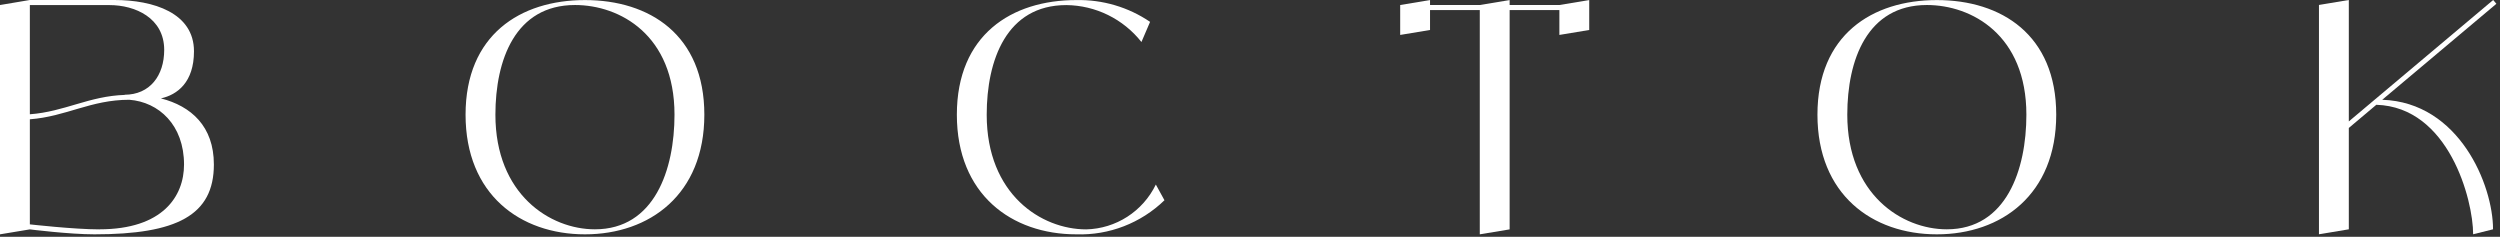
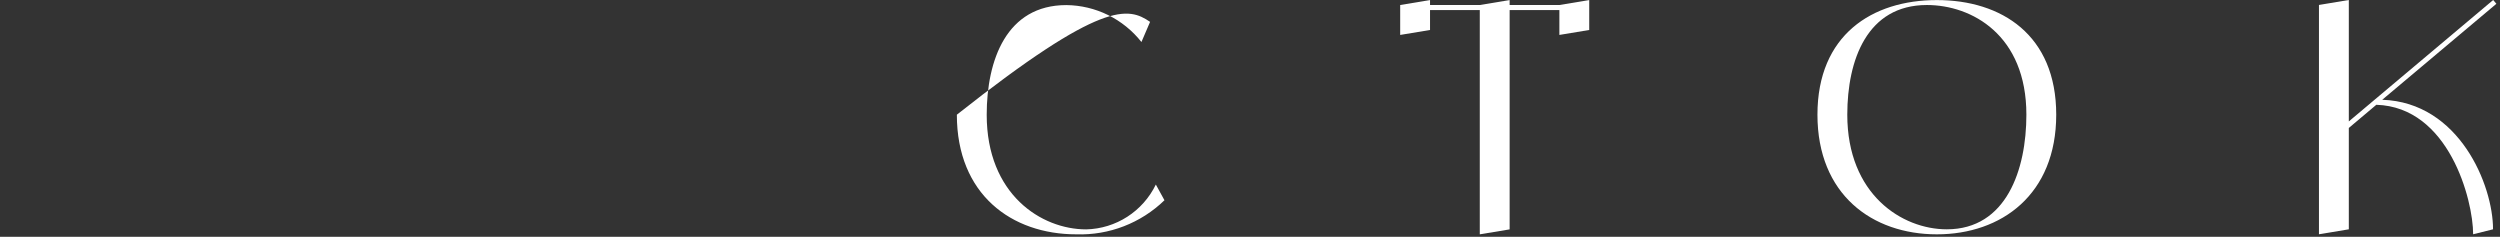
<svg xmlns="http://www.w3.org/2000/svg" width="454" height="43" viewBox="0 0 454 43" fill="none">
  <rect x="0" y="0" width="454" height="43" fill="#333333" stroke="none" />
-   <path d="M38.84 29.881C38.84 39.096 32.099 42.554 17.159 42.554C12.56 42.554 5.42 41.655 5.42 41.655L0 42.554V0.912L5.42 0H20.772C27.837 0 35.227 2.323 35.227 9.315C35.227 14.934 32.211 17.207 29.221 17.868C34.703 19.267 38.84 22.925 38.84 29.868V29.881ZM5.42 0.912V20.753C11.775 20.278 16.124 17.444 22.703 17.232L22.591 17.207C27.239 17.207 29.819 13.71 29.819 9.065C29.819 3.247 24.523 0.924 19.887 0.924H5.433L5.42 0.912ZM18.068 41.643C29.557 41.643 33.42 35.637 33.42 29.881C33.42 22.701 28.847 18.53 23.488 18.118C16.461 18.118 12.025 21.165 5.42 21.664V40.744C5.42 40.744 13.47 41.655 18.068 41.655V41.643Z" fill="white" />
-   <path d="M127.909 20.828C127.909 35.312 117.978 42.554 106.228 42.554C94.477 42.554 84.546 35.312 84.546 20.828C84.546 6.343 94.477 0.012 106.228 0.012C117.978 0.012 127.909 6.343 127.909 20.828ZM122.489 20.828C122.489 6.343 112.558 0.911 104.421 0.911C93.58 0.911 89.966 10.863 89.966 20.828C89.966 35.312 99.898 41.643 108.034 41.643C118.875 41.643 122.489 30.779 122.489 20.828Z" fill="white" />
-   <path d="M211.471 36.361C207.185 40.519 201.403 42.754 195.447 42.554C183.709 42.554 173.765 35.312 173.765 20.828C173.765 6.343 183.696 0.012 195.447 0.012C200.219 -0.087 204.905 1.286 208.855 3.971L207.285 7.629C203.982 3.446 198.961 0.974 193.64 0.924C182.799 0.924 179.186 10.876 179.186 20.84C179.186 35.325 189.117 41.655 197.254 41.655C202.662 41.53 207.534 38.384 209.901 33.514L211.471 36.373V36.361Z" fill="white" />
+   <path d="M211.471 36.361C207.185 40.519 201.403 42.754 195.447 42.554C183.709 42.554 173.765 35.312 173.765 20.828C200.219 -0.087 204.905 1.286 208.855 3.971L207.285 7.629C203.982 3.446 198.961 0.974 193.64 0.924C182.799 0.924 179.186 10.876 179.186 20.84C179.186 35.325 189.117 41.655 197.254 41.655C202.662 41.53 207.534 38.384 209.901 33.514L211.471 36.373V36.361Z" fill="white" />
  <path d="M288.603 0.012V5.444L283.183 6.343V1.823H274.149V41.655L268.728 42.554V1.823H259.694V5.444L254.274 6.343V0.911L259.694 0.012V0.911H268.728L274.149 0.012V0.911H283.183L288.603 0.012Z" fill="white" />
  <path d="M373.411 20.828C373.411 35.312 363.48 42.554 351.73 42.554C339.979 42.554 330.048 35.312 330.048 20.828C330.048 6.343 339.979 0.012 351.73 0.012C363.48 0.012 373.411 6.343 373.411 20.828ZM367.991 20.828C367.991 6.343 358.06 0.911 349.923 0.911C339.082 0.911 335.468 10.863 335.468 20.828C335.468 35.312 345.399 41.643 353.536 41.643C364.377 41.643 367.991 30.779 367.991 20.828Z" fill="white" />
  <path d="M452.736 41.643L449.122 42.542C449.122 36.286 444.711 19.429 431.54 19.03L426.544 23.238V41.643L421.123 42.542V0.899L426.544 0V22.051L452.761 0L453.347 0.687L432.612 18.118C446.605 18.58 452.736 33.614 452.736 41.63V41.643Z" fill="white" />
</svg>